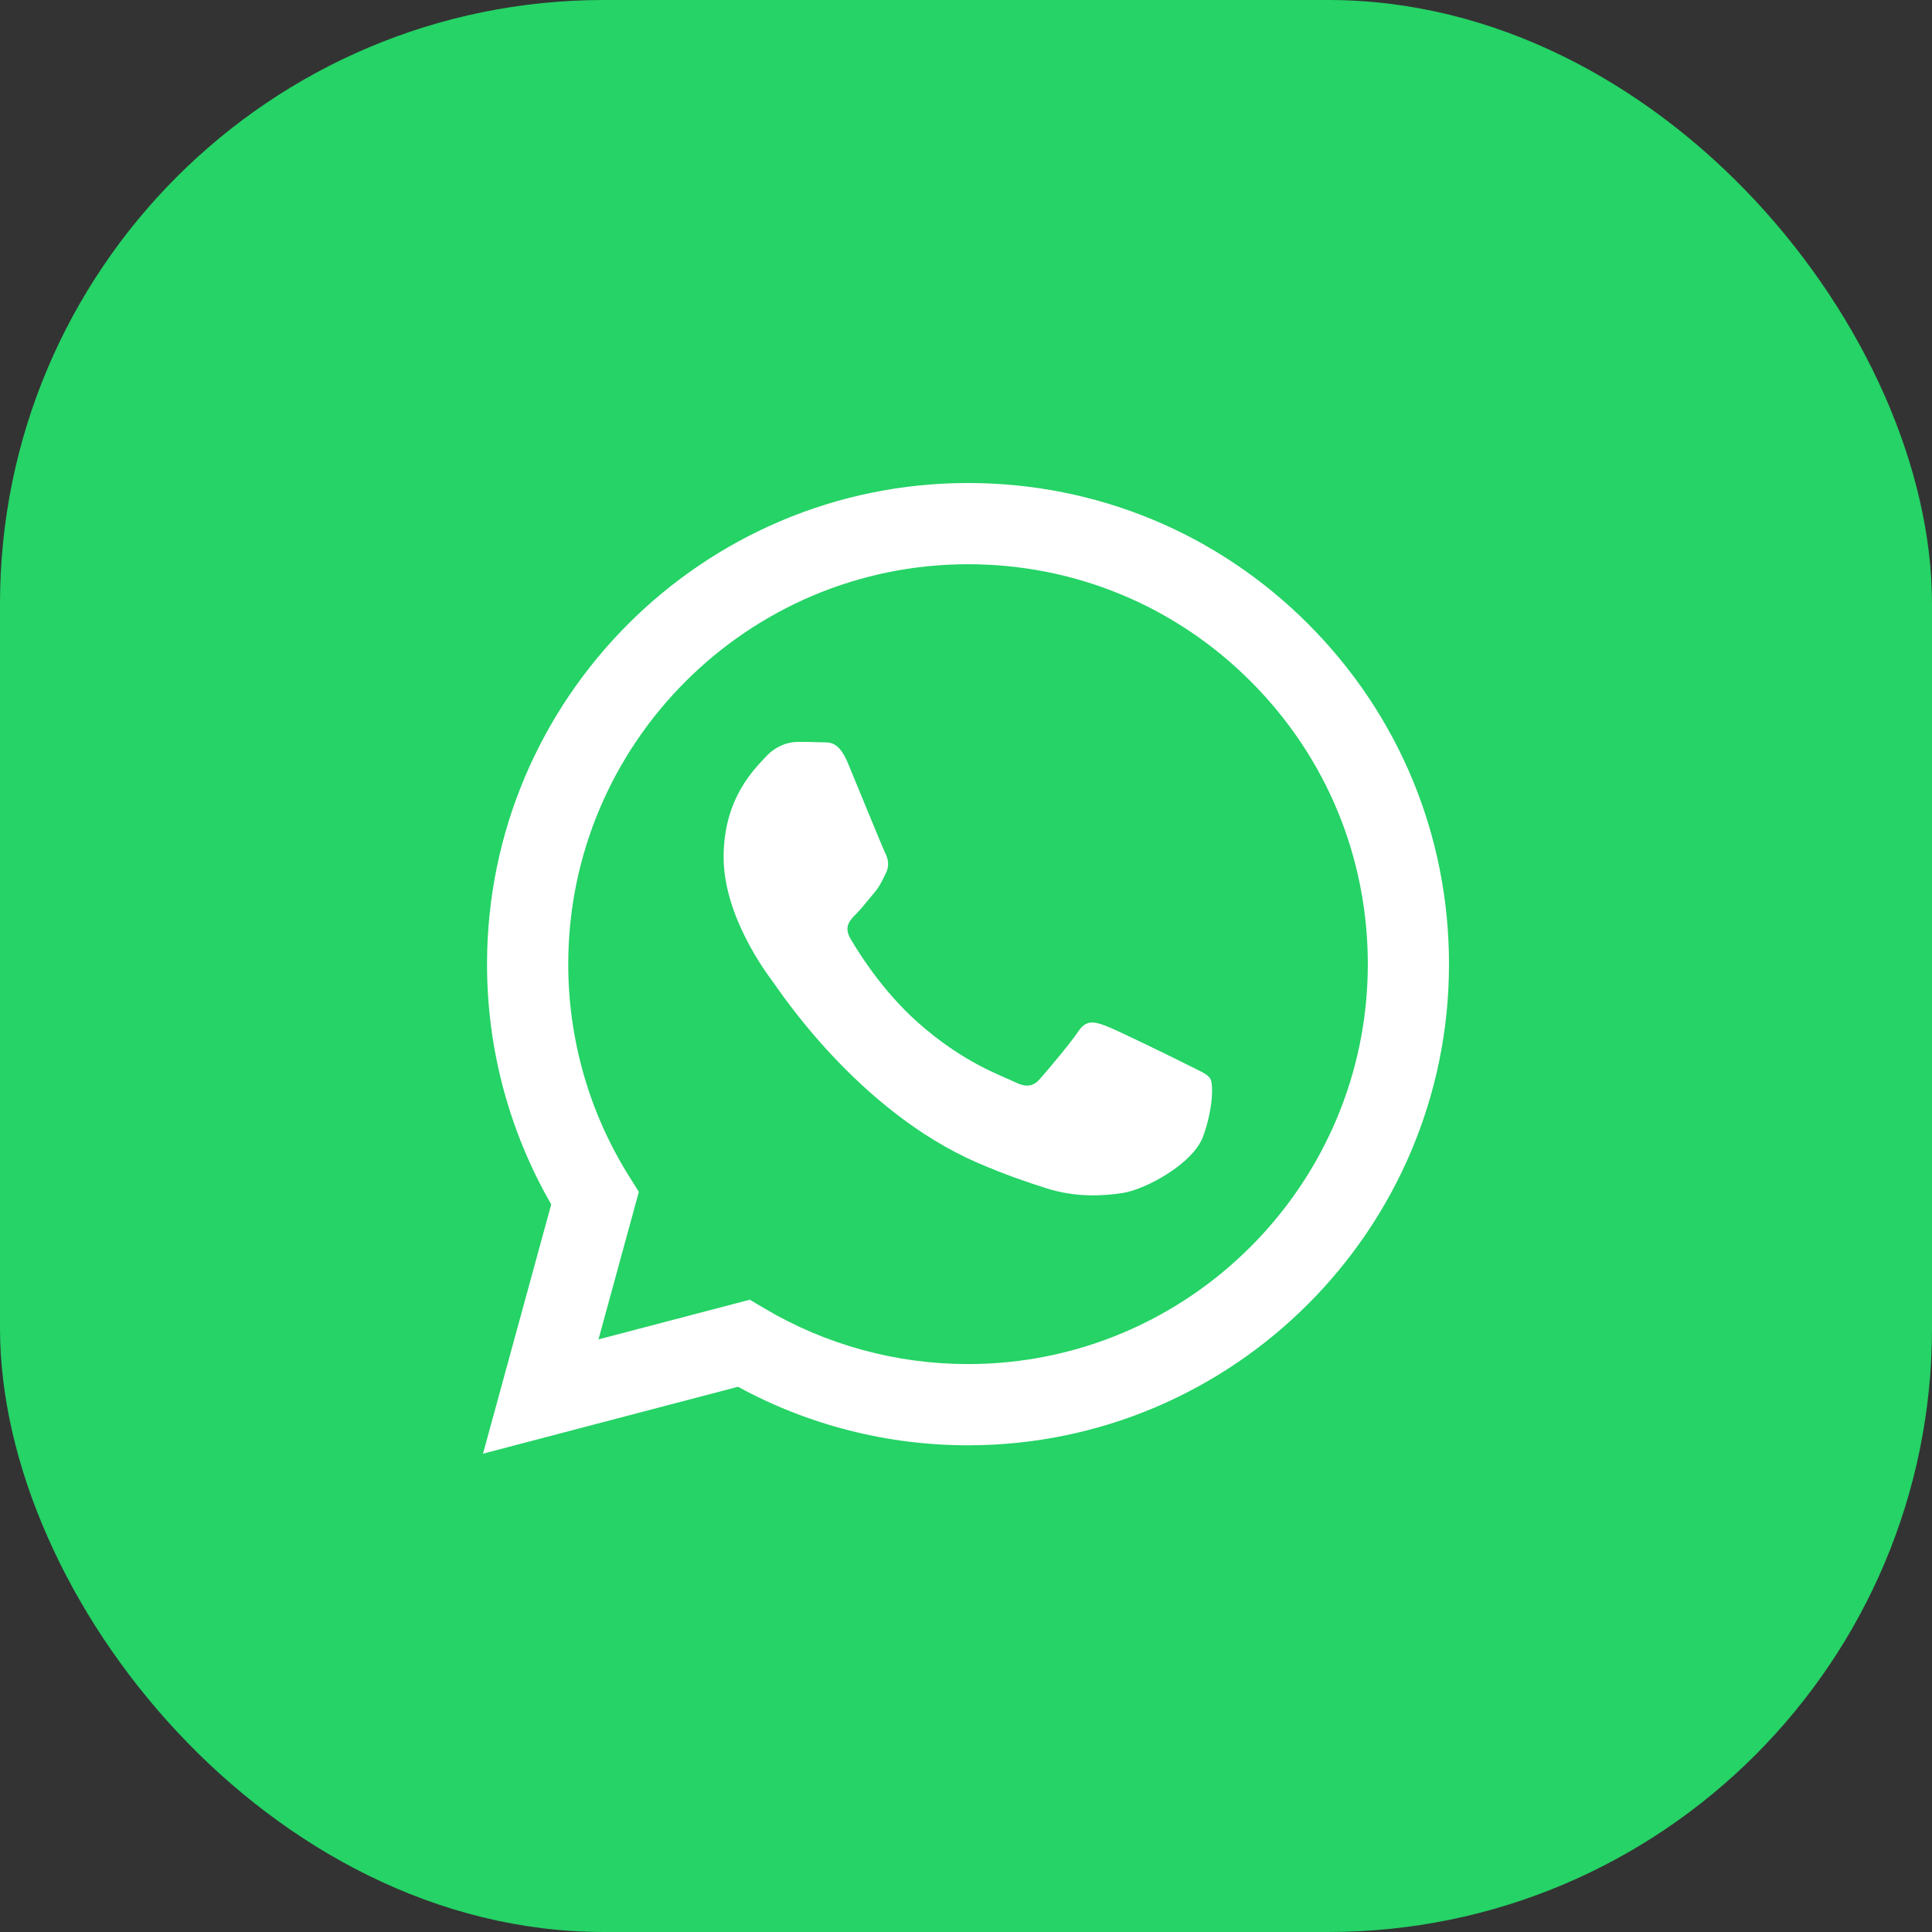
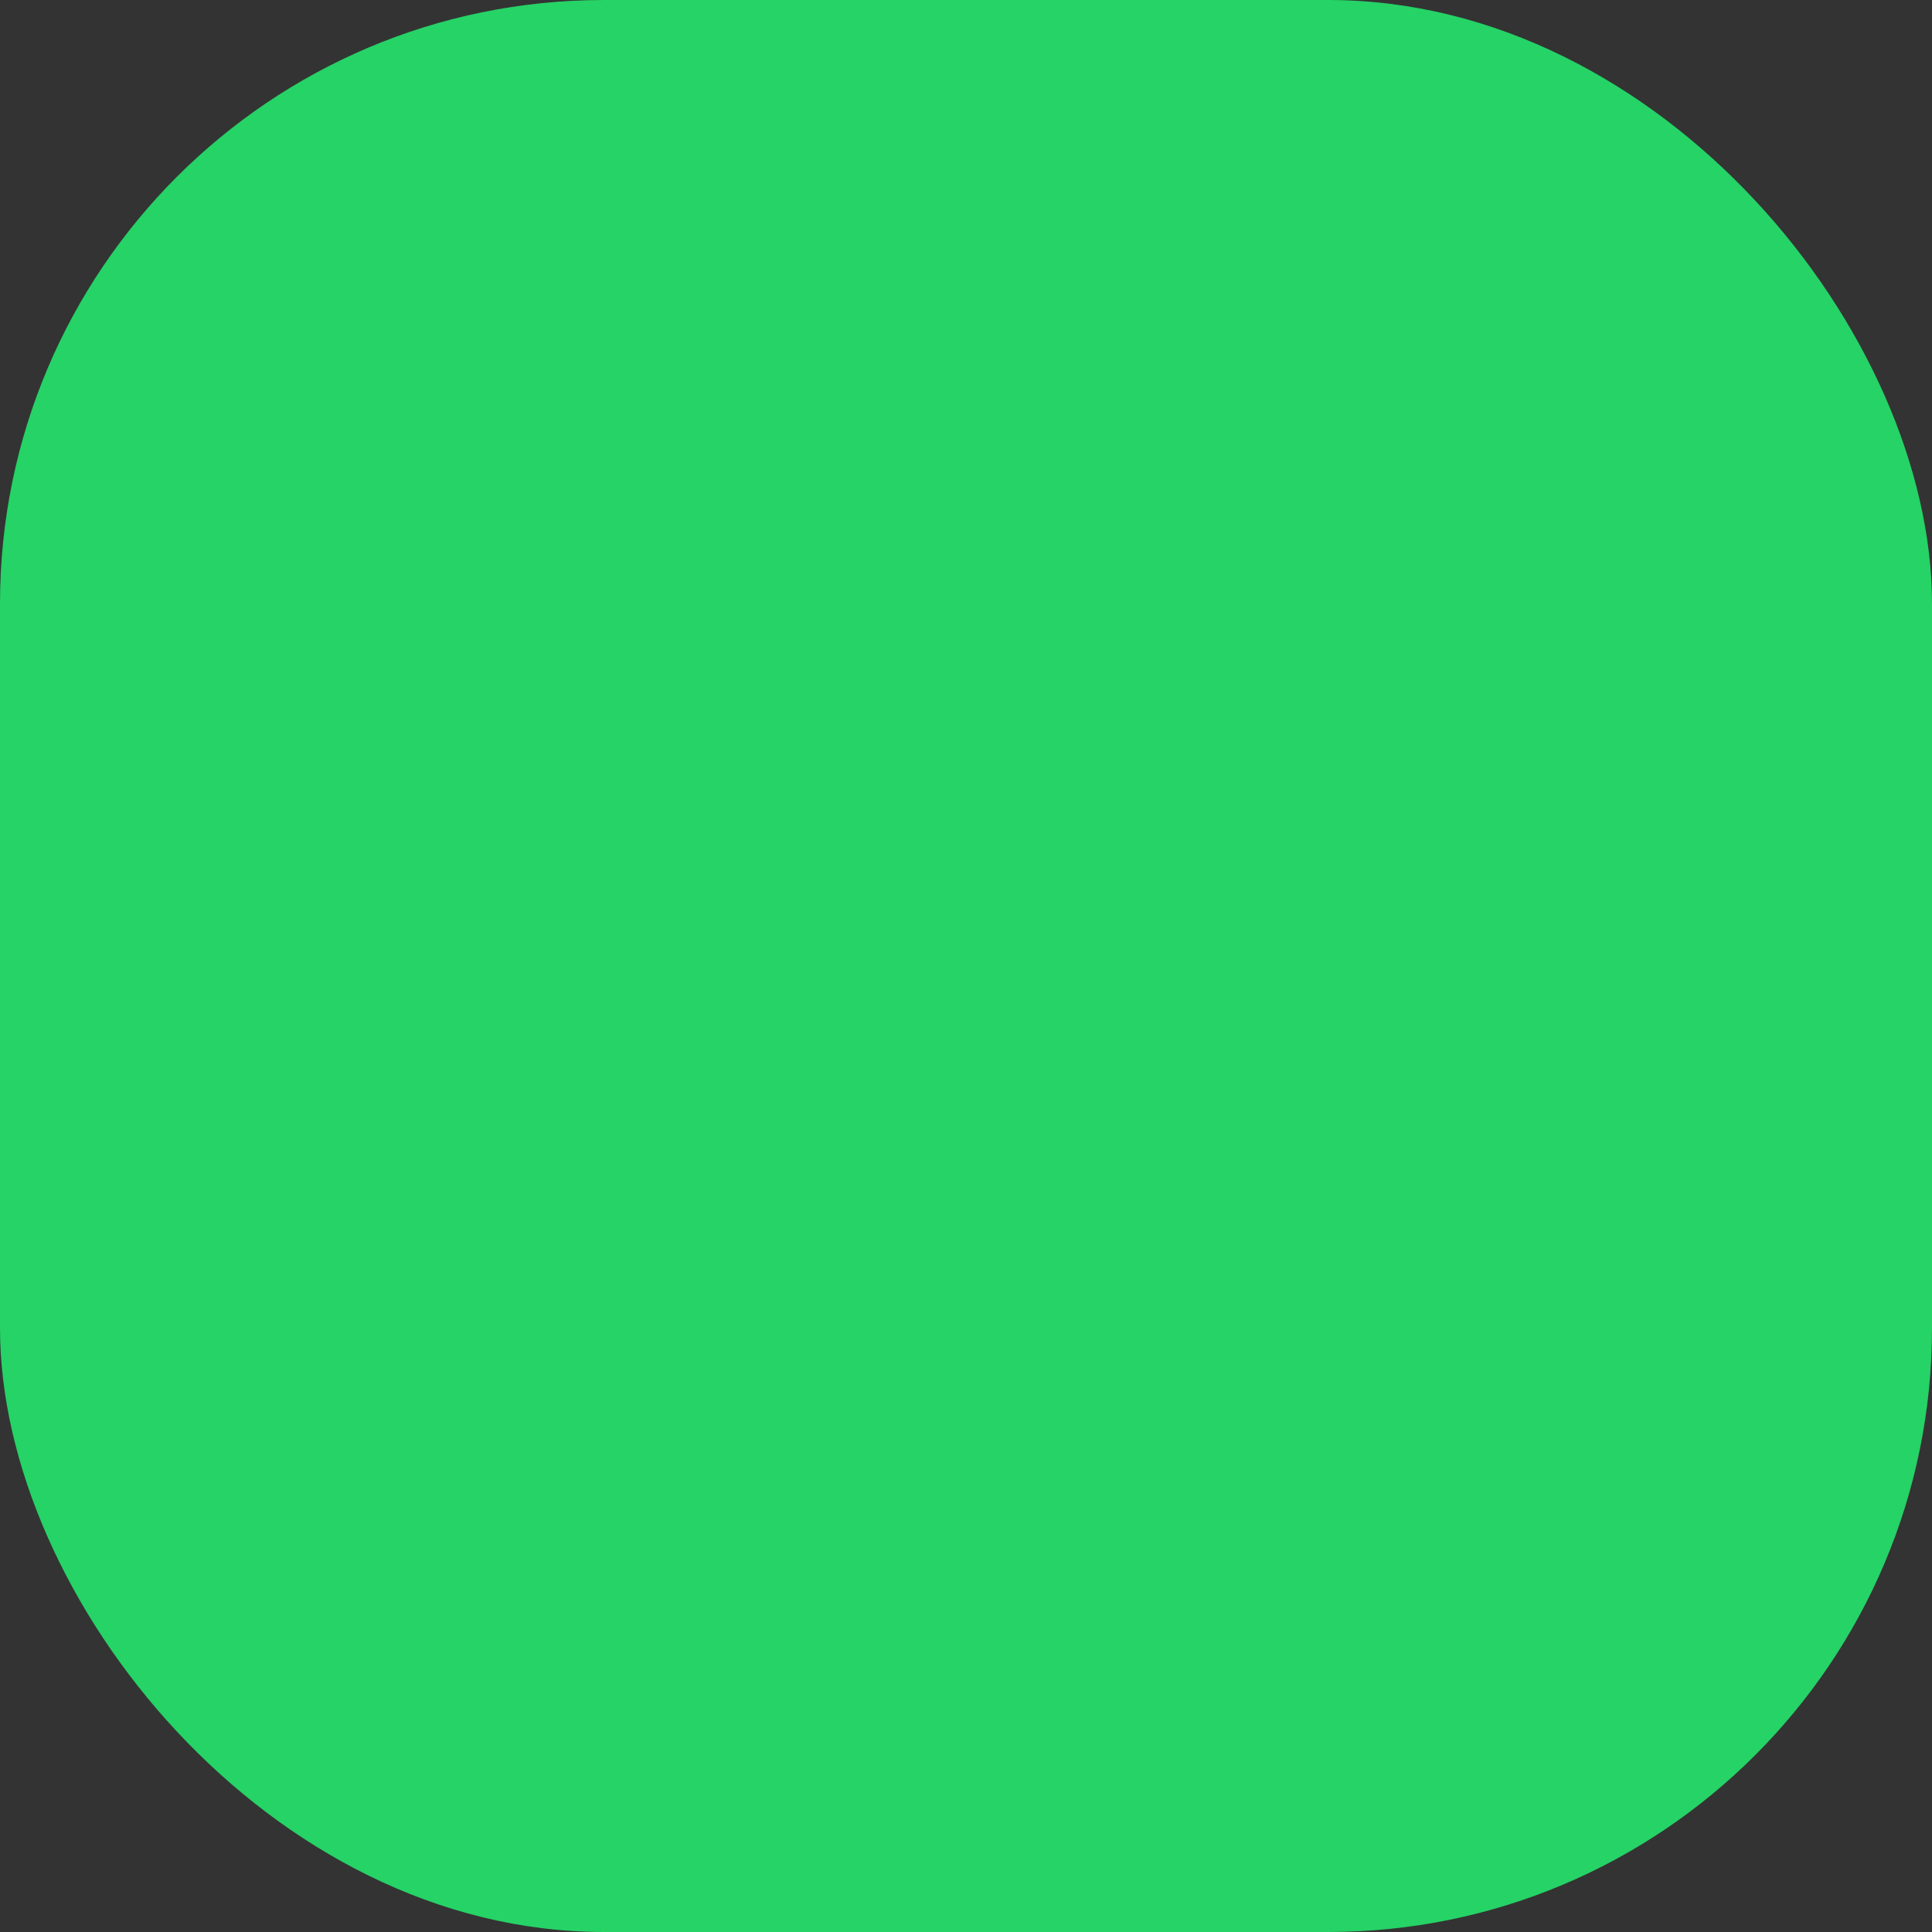
<svg xmlns="http://www.w3.org/2000/svg" width="48" height="48" viewBox="0 0 48 48" fill="none">
  <rect x="0" y="0" width="48" height="48" fill="#333333" stroke="none" />
  <rect width="48" height="48" rx="15" fill="#25D366" />
  <g clip-path="url(#clip0_2741_477)">
    <path fill-rule="evenodd" clip-rule="evenodd" d="M32.503 15.504C30.247 13.246 27.247 12.001 24.05 12C17.463 12 12.103 17.36 12.1 23.949C12.099 26.055 12.65 28.111 13.695 29.923L12 36.116L18.335 34.454C20.08 35.406 22.046 35.908 24.045 35.908H24.05C30.636 35.908 35.998 30.547 36 23.959C36.001 20.765 34.76 17.764 32.503 15.505V15.504ZM24.05 33.89H24.046C22.264 33.89 20.516 33.411 18.991 32.506L18.628 32.291L14.869 33.277L15.872 29.611L15.636 29.235C14.642 27.654 14.117 25.826 14.118 23.95C14.12 18.474 18.576 14.018 24.055 14.018C26.707 14.019 29.201 15.053 31.076 16.931C32.952 18.808 33.984 21.304 33.983 23.958C33.98 29.434 29.525 33.89 24.05 33.89V33.89ZM29.498 26.452C29.2 26.302 27.732 25.58 27.458 25.481C27.184 25.381 26.985 25.331 26.786 25.63C26.588 25.929 26.015 26.602 25.841 26.801C25.667 27 25.493 27.025 25.194 26.875C24.896 26.726 23.933 26.41 22.793 25.393C21.905 24.602 21.306 23.624 21.132 23.325C20.957 23.026 21.113 22.864 21.262 22.716C21.396 22.582 21.561 22.367 21.71 22.193C21.86 22.019 21.909 21.894 22.009 21.695C22.109 21.495 22.059 21.321 21.984 21.172C21.91 21.022 21.313 19.552 21.064 18.955C20.821 18.373 20.575 18.452 20.392 18.442C20.218 18.433 20.019 18.432 19.82 18.432C19.62 18.432 19.297 18.506 19.023 18.805C18.749 19.104 17.978 19.827 17.978 21.296C17.978 22.765 19.048 24.186 19.197 24.385C19.347 24.584 21.303 27.6 24.298 28.894C25.01 29.201 25.567 29.386 26 29.523C26.715 29.75 27.366 29.718 27.881 29.642C28.454 29.556 29.647 28.919 29.896 28.222C30.145 27.524 30.145 26.926 30.07 26.802C29.996 26.677 29.796 26.602 29.498 26.453L29.498 26.452Z" fill="white" />
  </g>
  <defs>
    <clipPath id="clip0_2741_477">
-       <rect width="24" height="24.133" fill="white" transform="translate(12 12)" />
-     </clipPath>
+       </clipPath>
  </defs>
</svg>